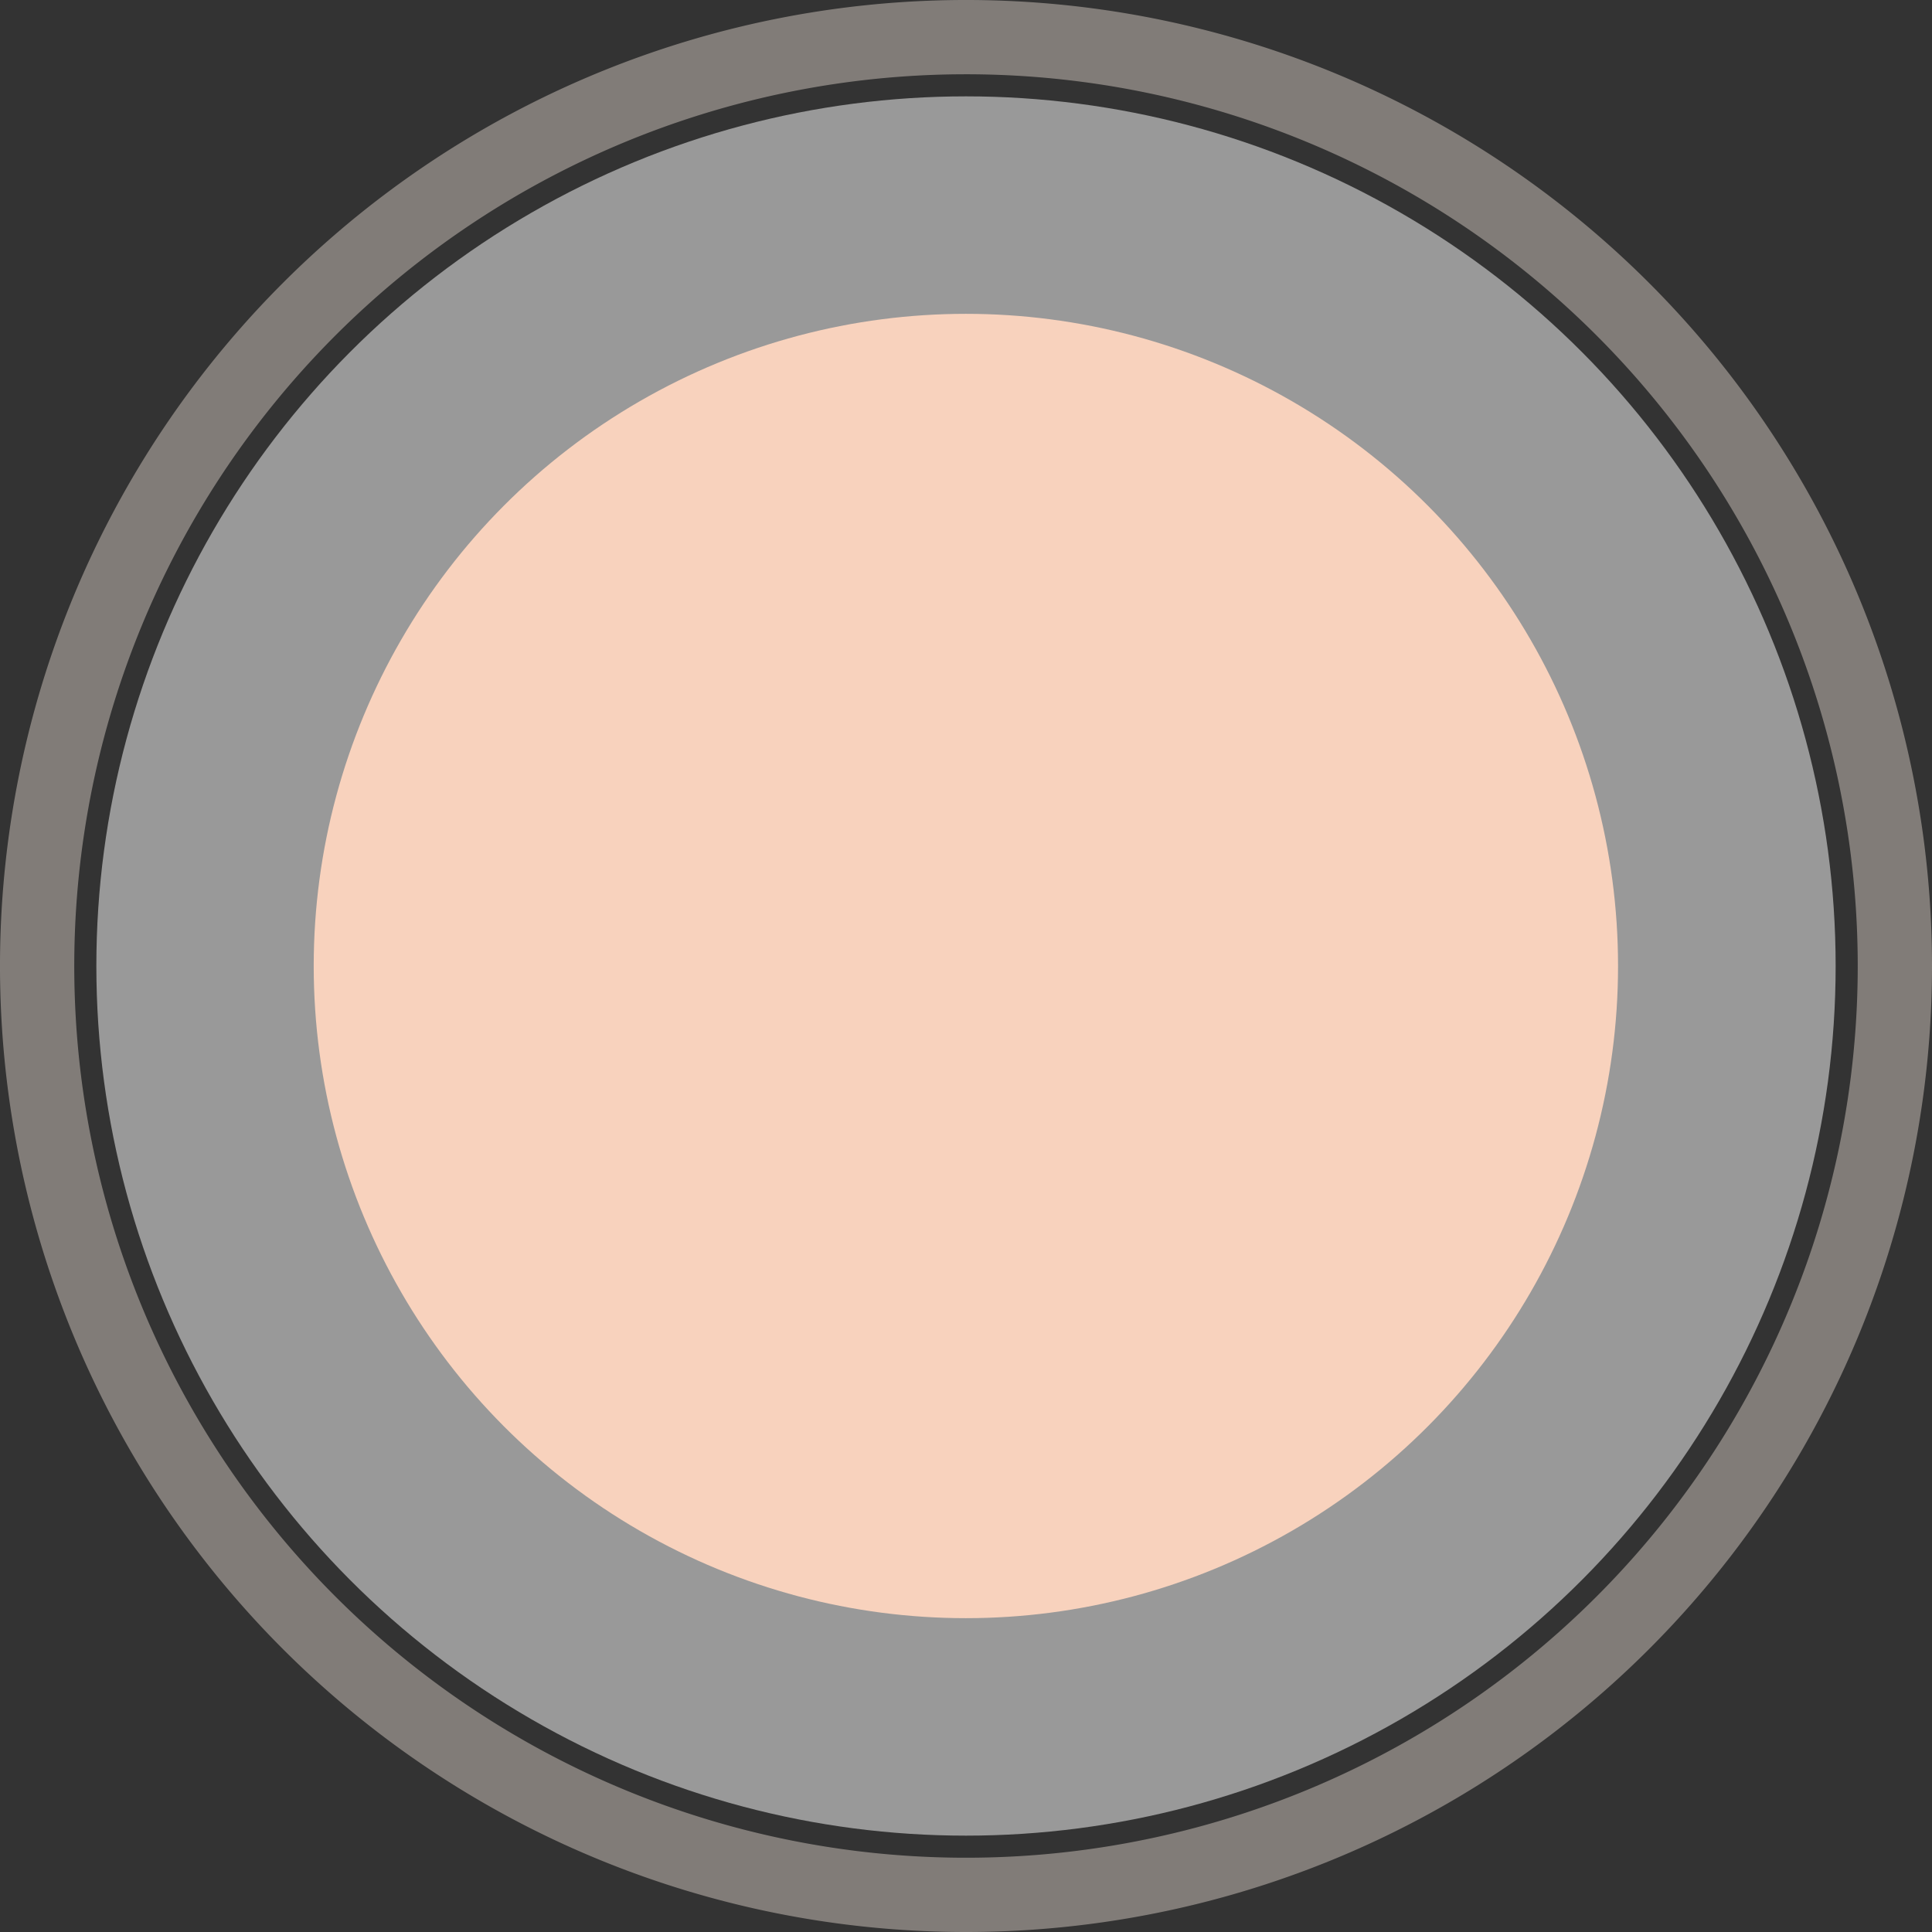
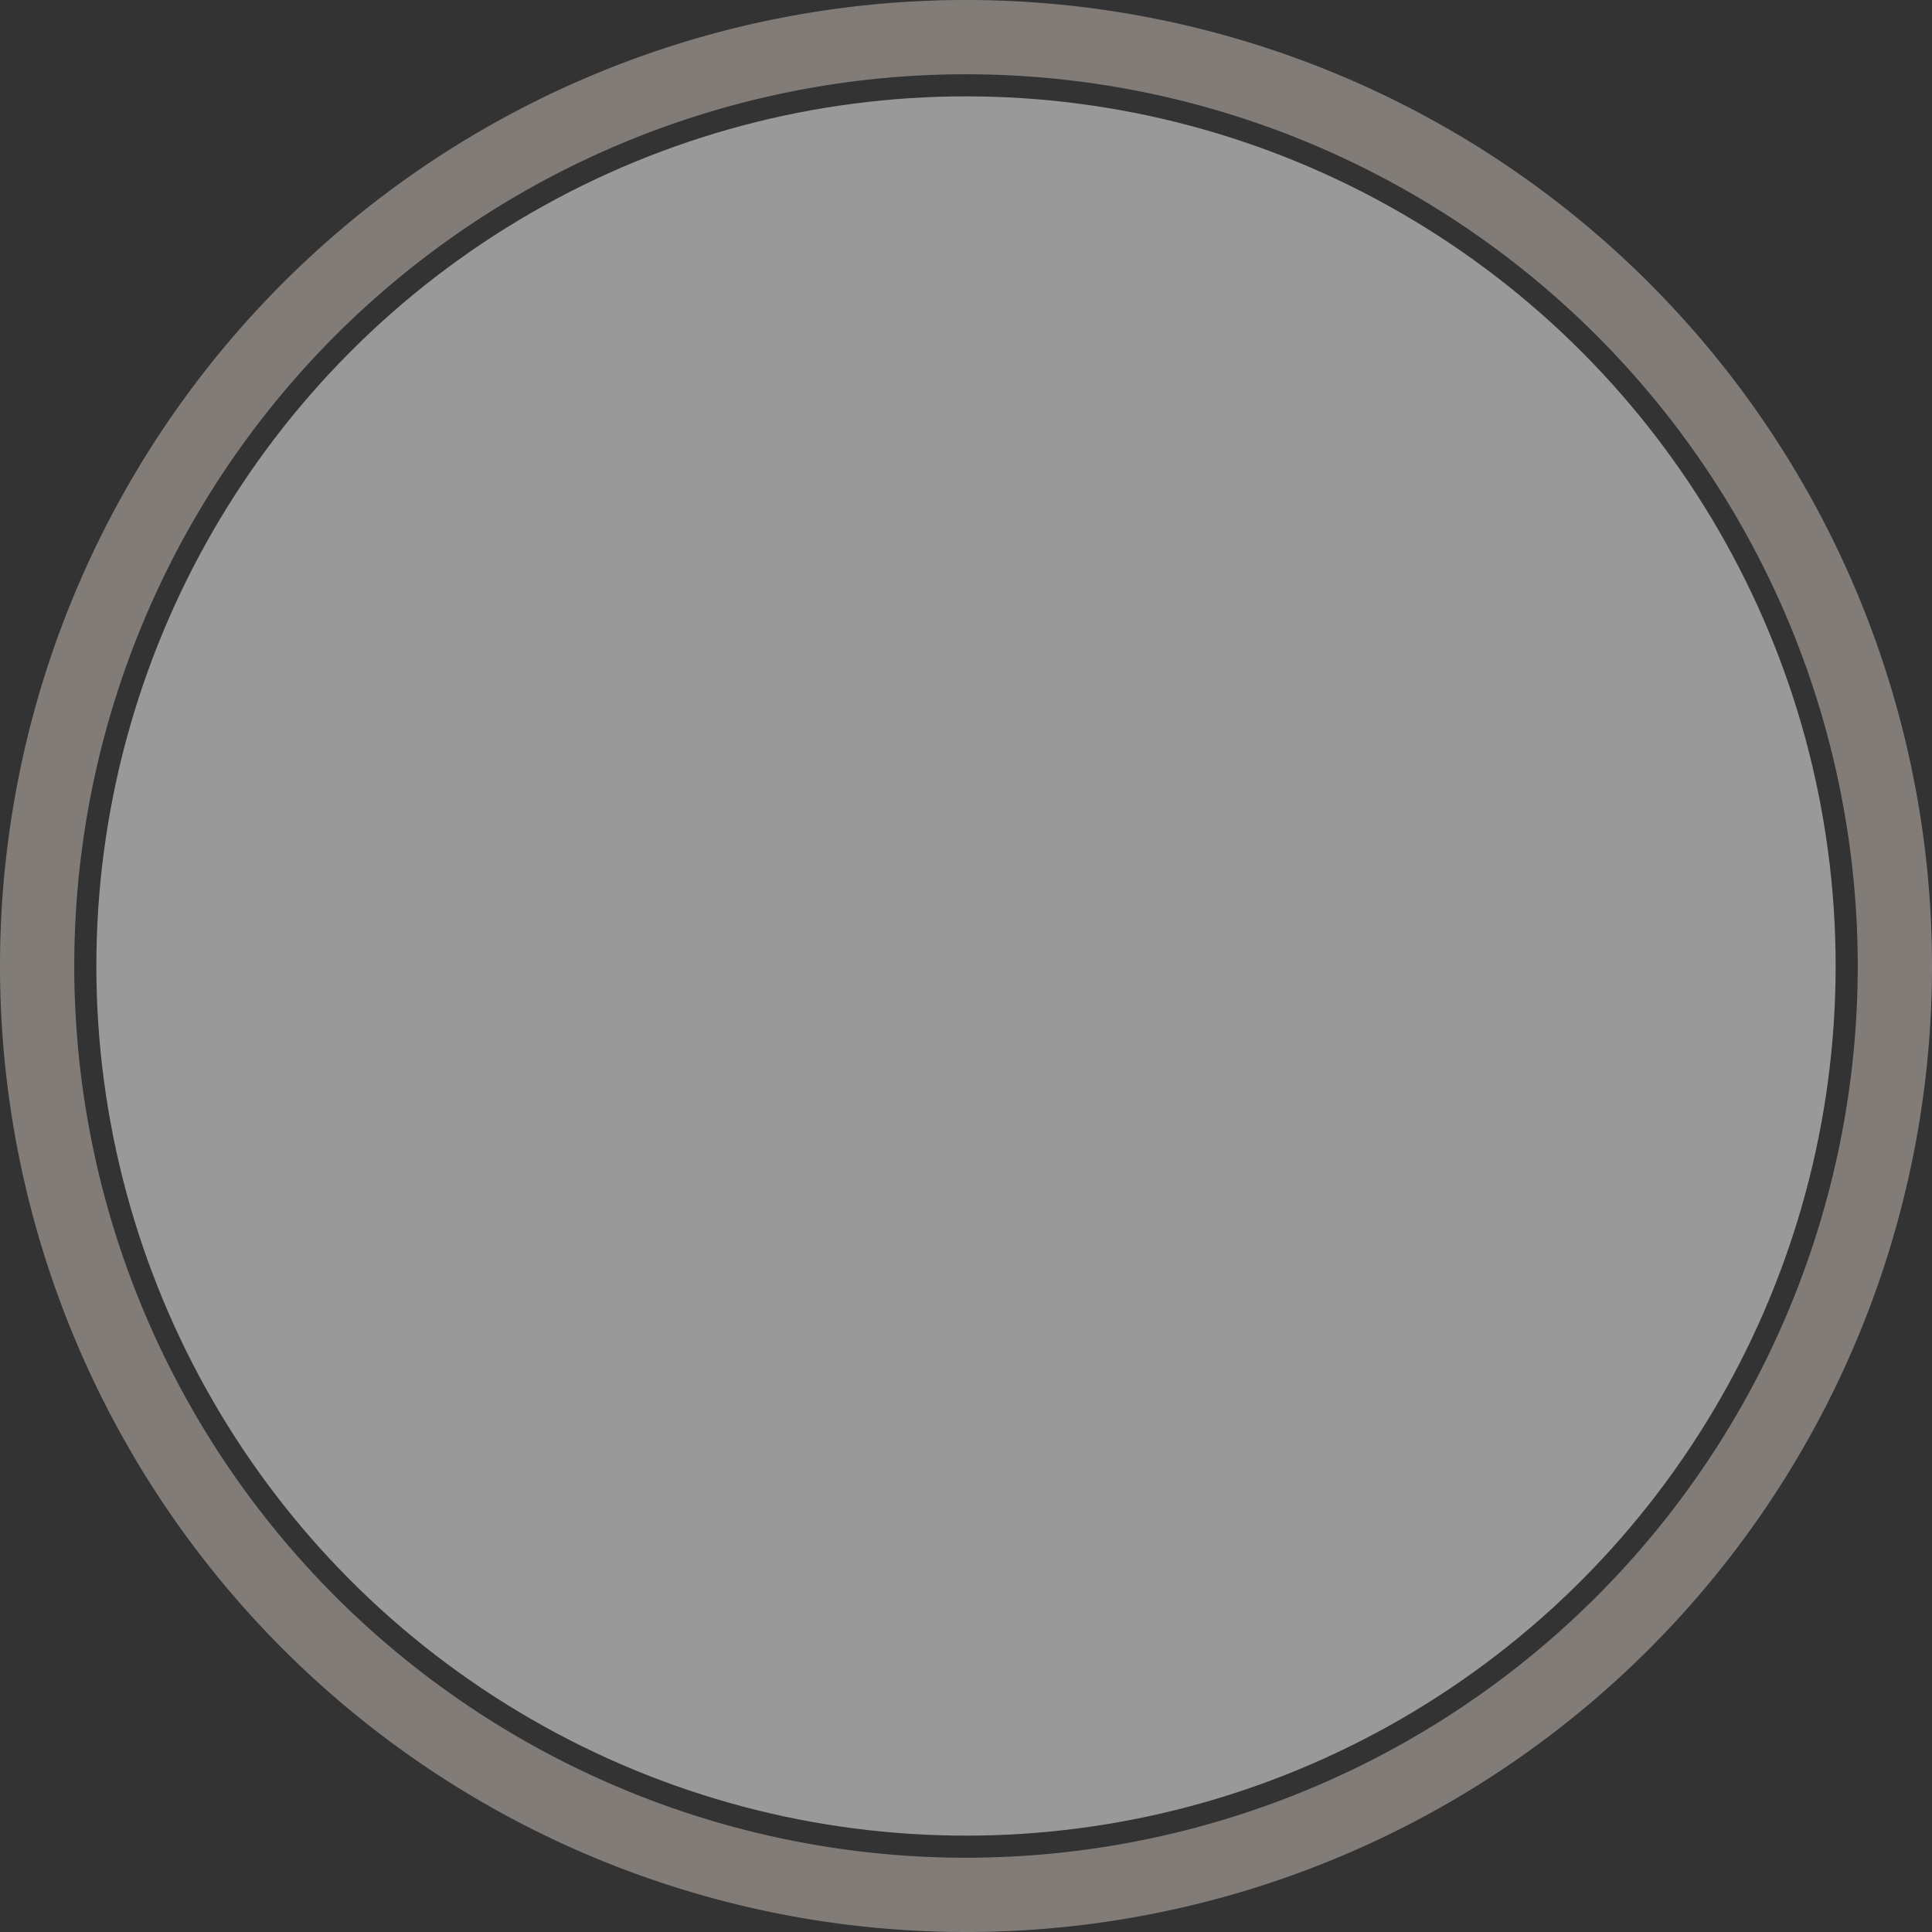
<svg xmlns="http://www.w3.org/2000/svg" width="16" height="16" viewBox="0 0 16 16">
  <rect x="0" y="0" width="16" height="16" fill="#333333" stroke="none" />
  <defs>
    <style>.a{opacity:0.5;}.b{fill:#fff;}.c{fill:#d0c6be;}.d{fill:#f8d2bd;}</style>
  </defs>
  <g transform="translate(-1 -1)">
    <g class="a" transform="translate(1 1)">
      <circle class="b" cx="7.202" cy="7.202" r="7.202" transform="translate(0.798 0.798)" />
      <path class="c" d="M9,17a8,8,0,1,1,8-8,8,8,0,0,1-8,8ZM9,1.615A7.385,7.385,0,1,0,16.385,9,7.385,7.385,0,0,0,9,1.615Z" transform="translate(-1 -1)" />
    </g>
-     <circle class="d" cx="5.401" cy="5.401" r="5.401" transform="translate(3.598 3.599)" />
  </g>
</svg>